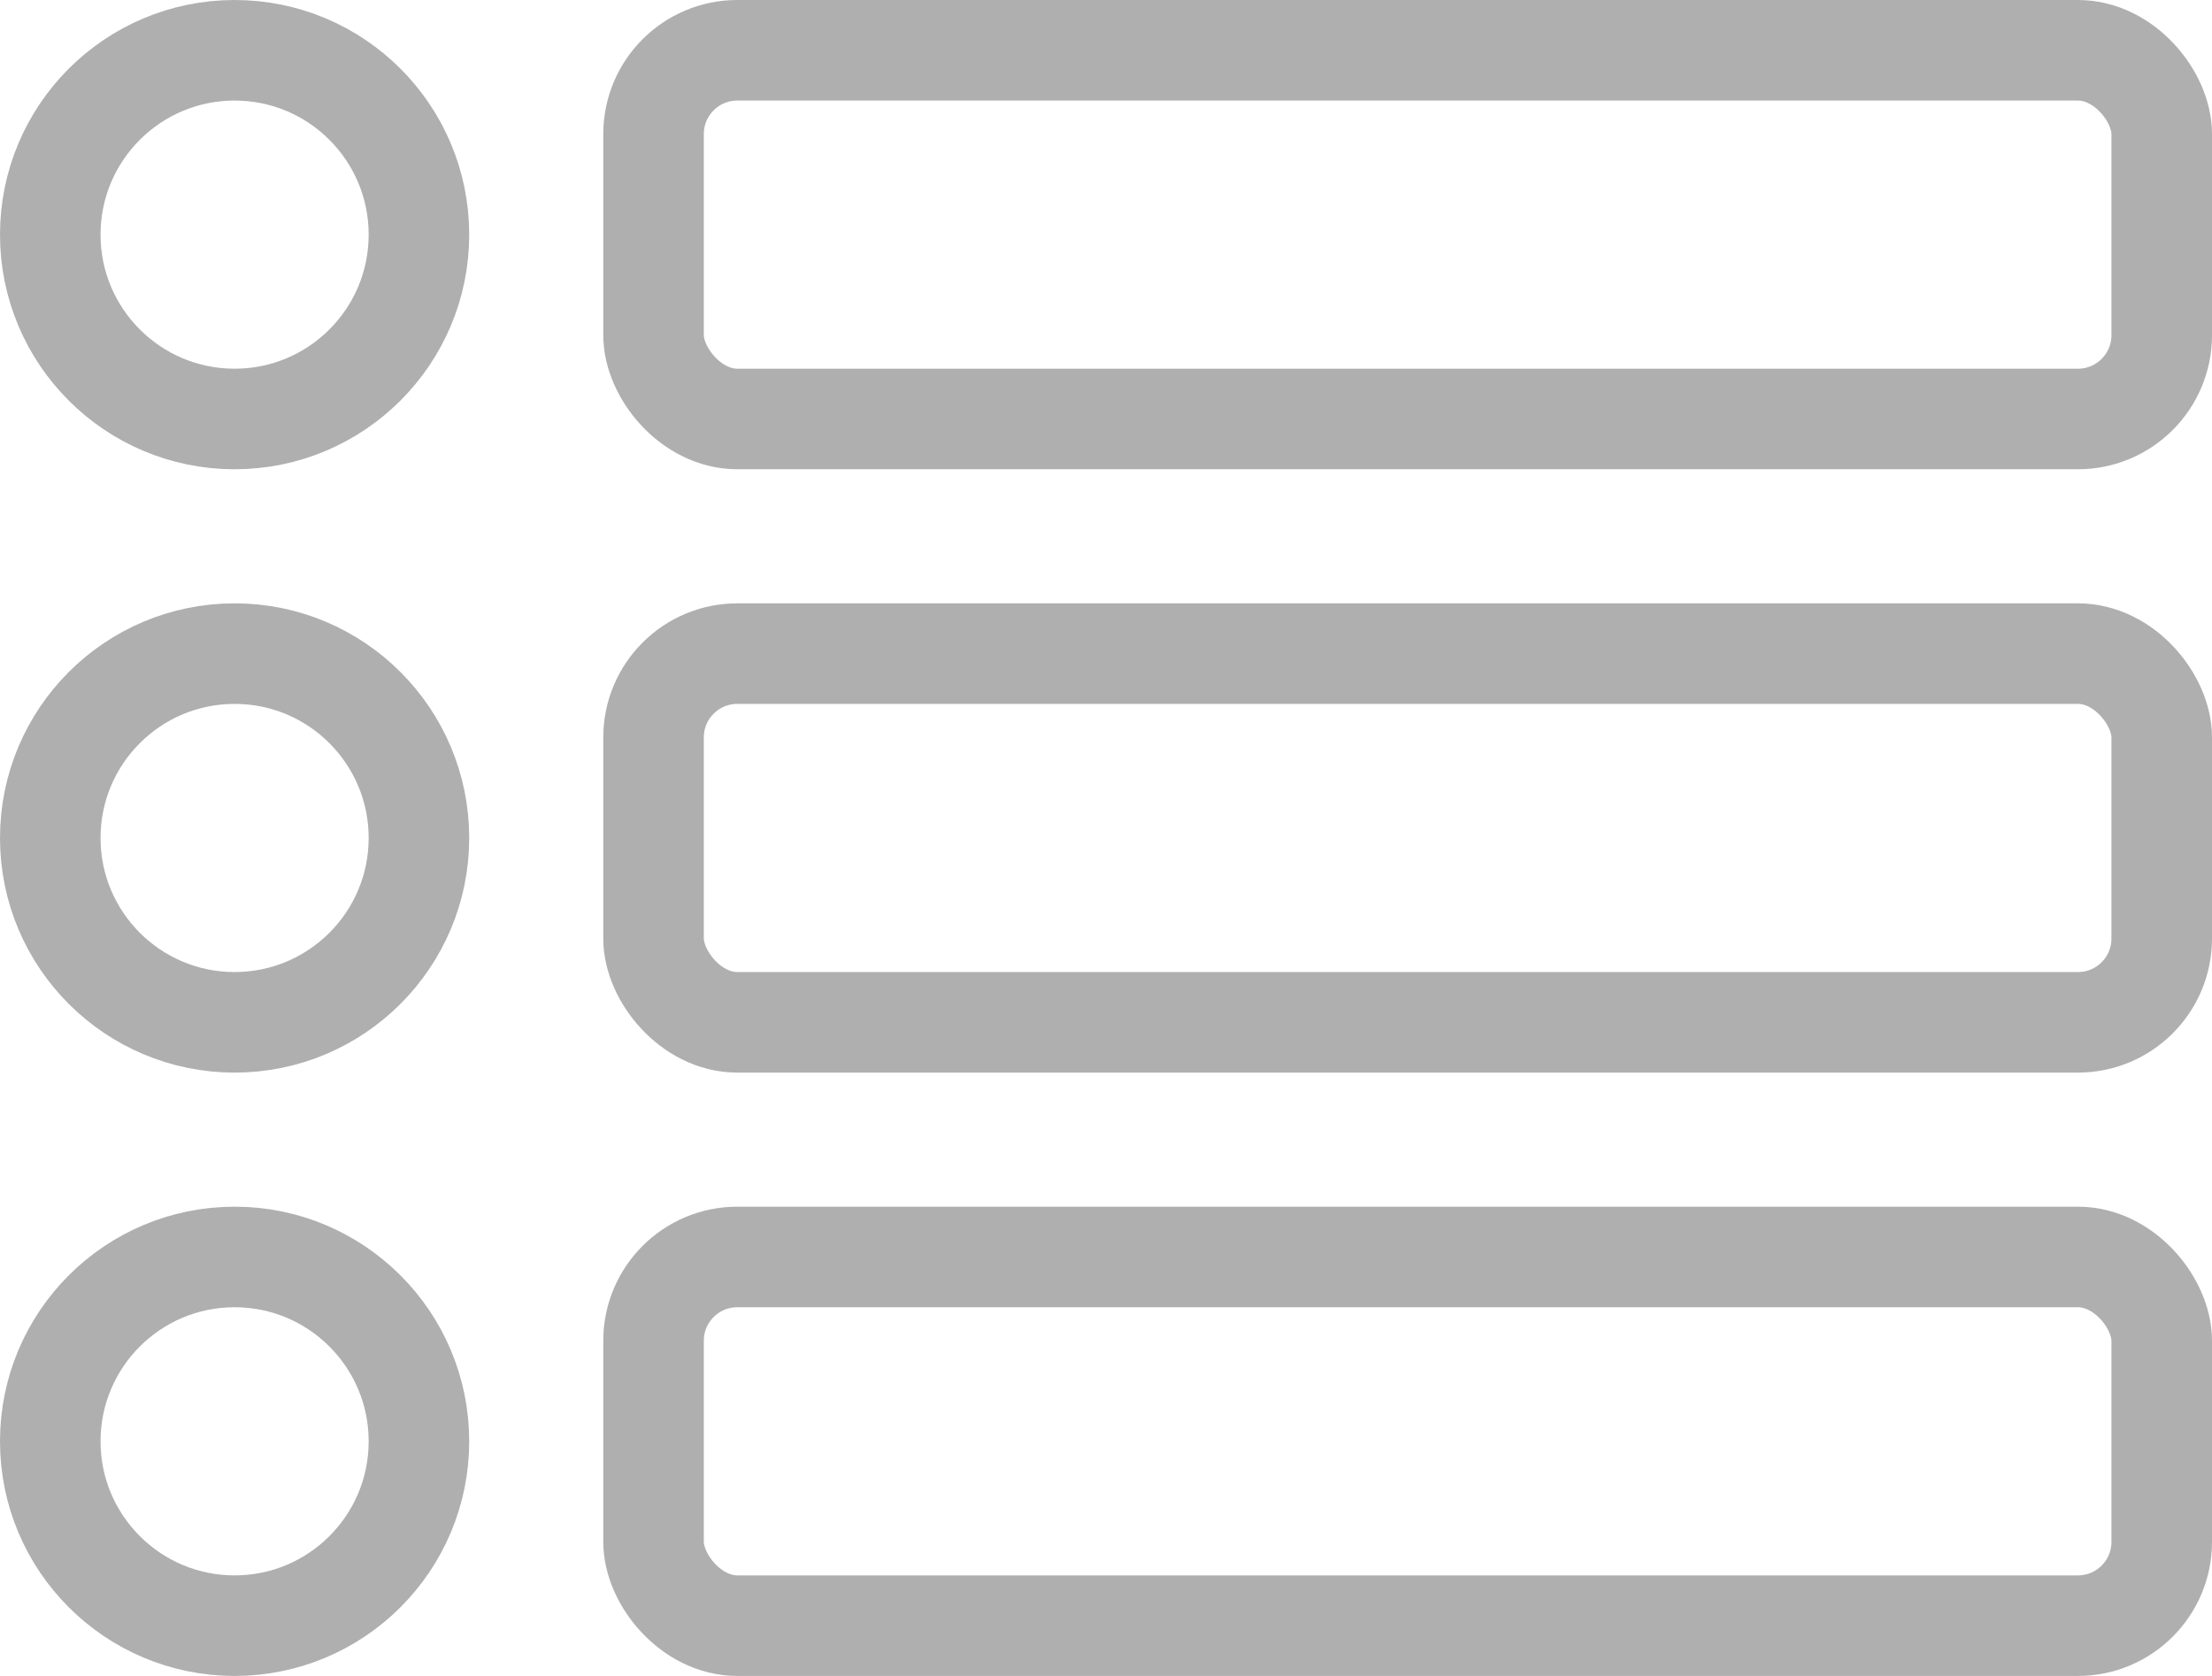
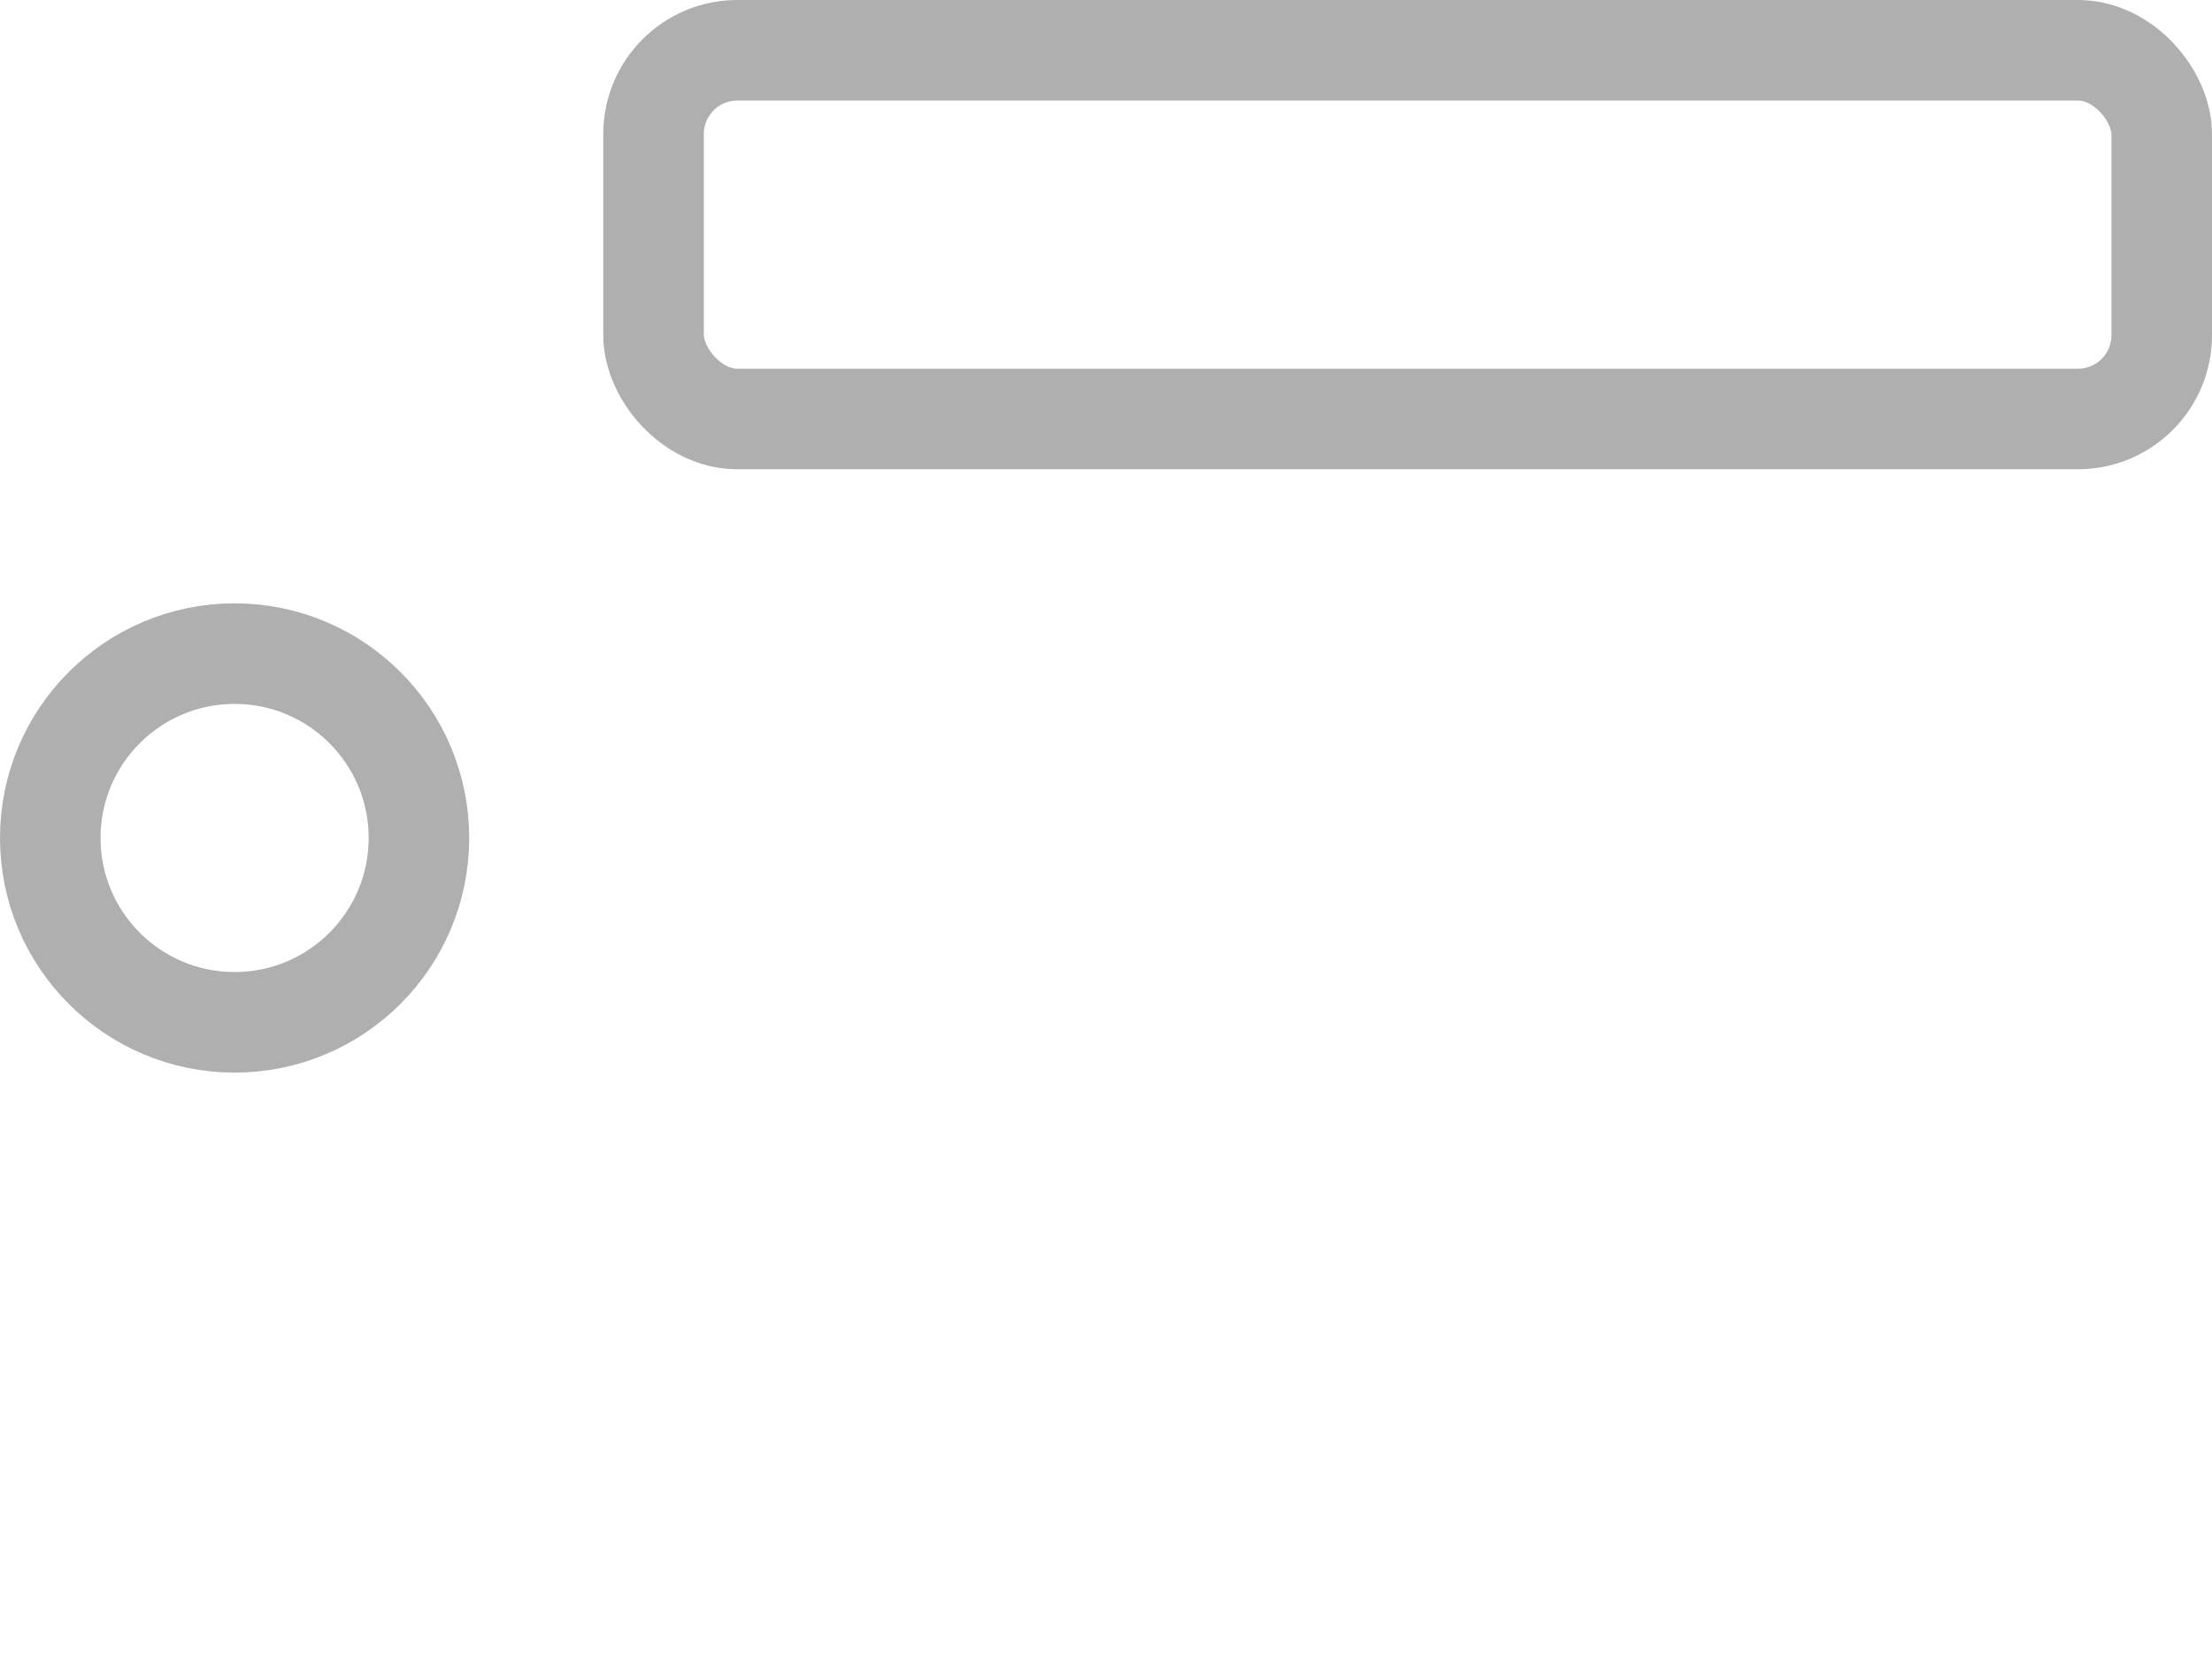
<svg xmlns="http://www.w3.org/2000/svg" width="33" height="25" viewBox="0 0 33 25" fill="none">
-   <circle cx="3.5" cy="3.5" r="2.75" stroke="#AFAFAF" stroke-width="1.5" />
  <circle cx="3.5" cy="12.5" r="2.75" stroke="#AFAFAF" stroke-width="1.5" />
-   <circle cx="3.5" cy="21.5" r="2.75" stroke="#AFAFAF" stroke-width="1.5" />
  <rect x="9.75" y="0.75" width="22.5" height="5.5" rx="1.25" stroke="#AFAFAF" stroke-width="1.5" />
-   <rect x="9.75" y="9.75" width="22.5" height="5.5" rx="1.25" stroke="#AFAFAF" stroke-width="1.5" />
-   <rect x="9.75" y="18.75" width="22.5" height="5.5" rx="1.25" stroke="#AFAFAF" stroke-width="1.5" />
</svg>